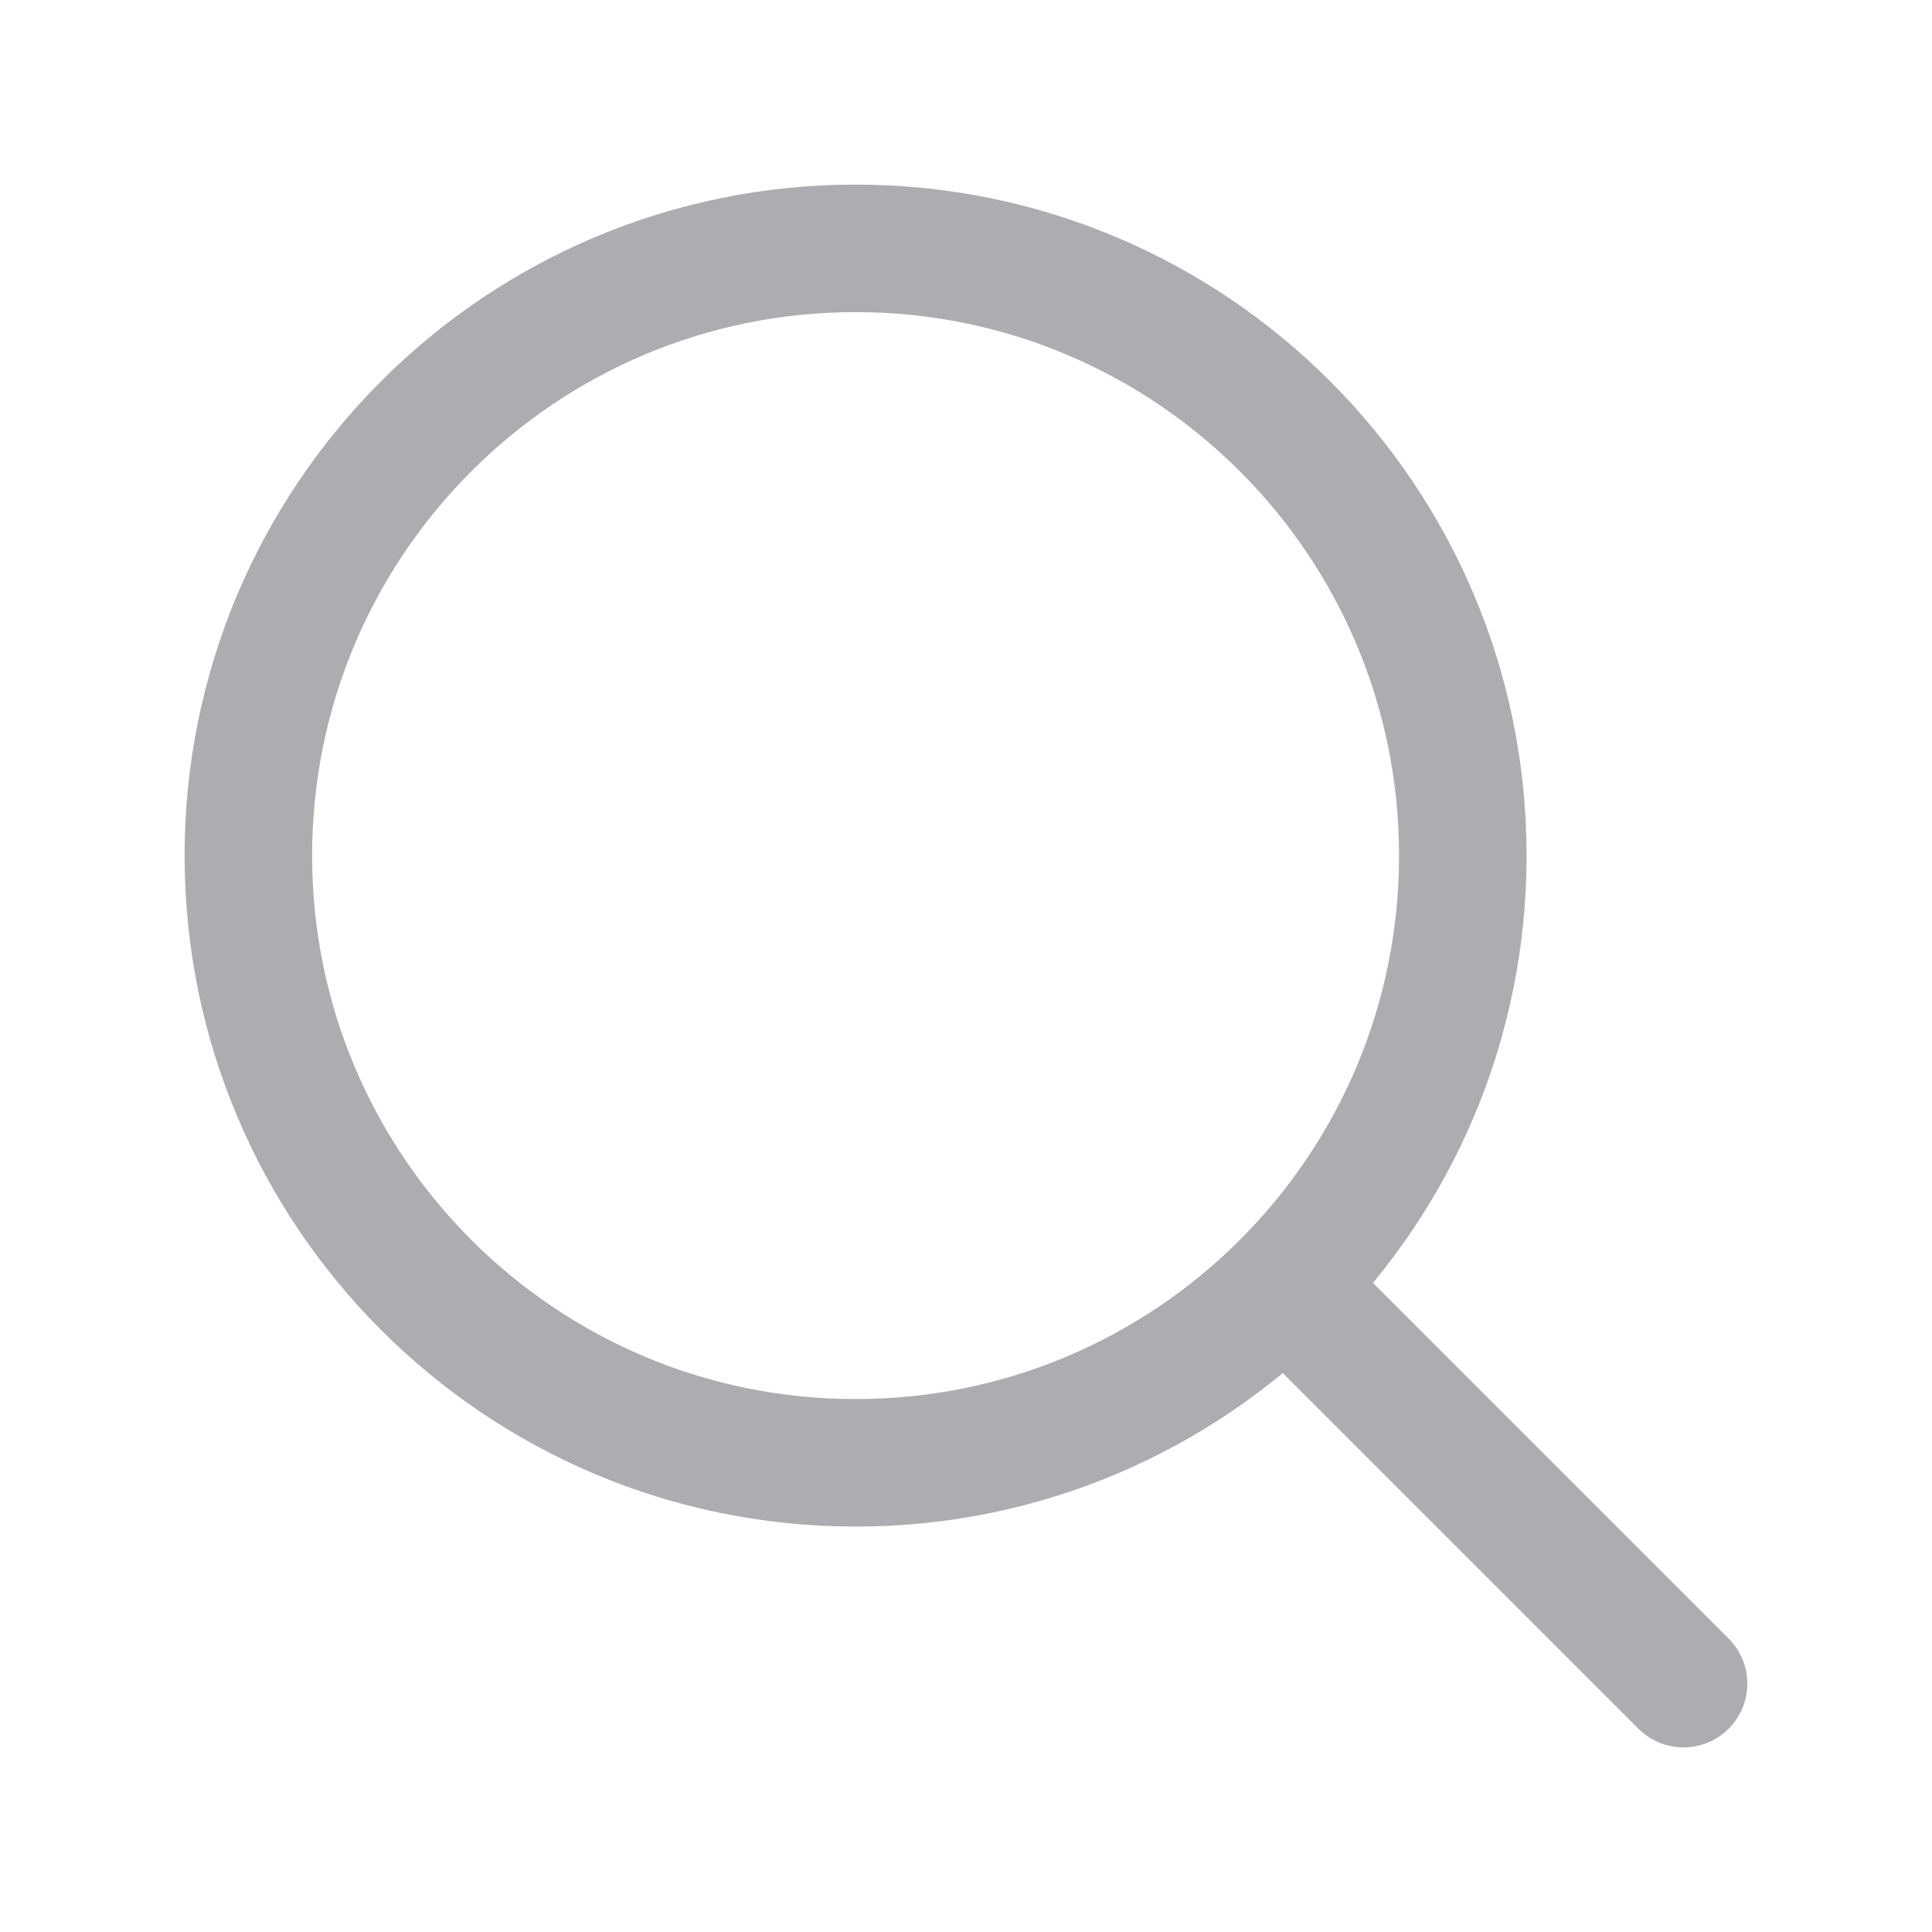
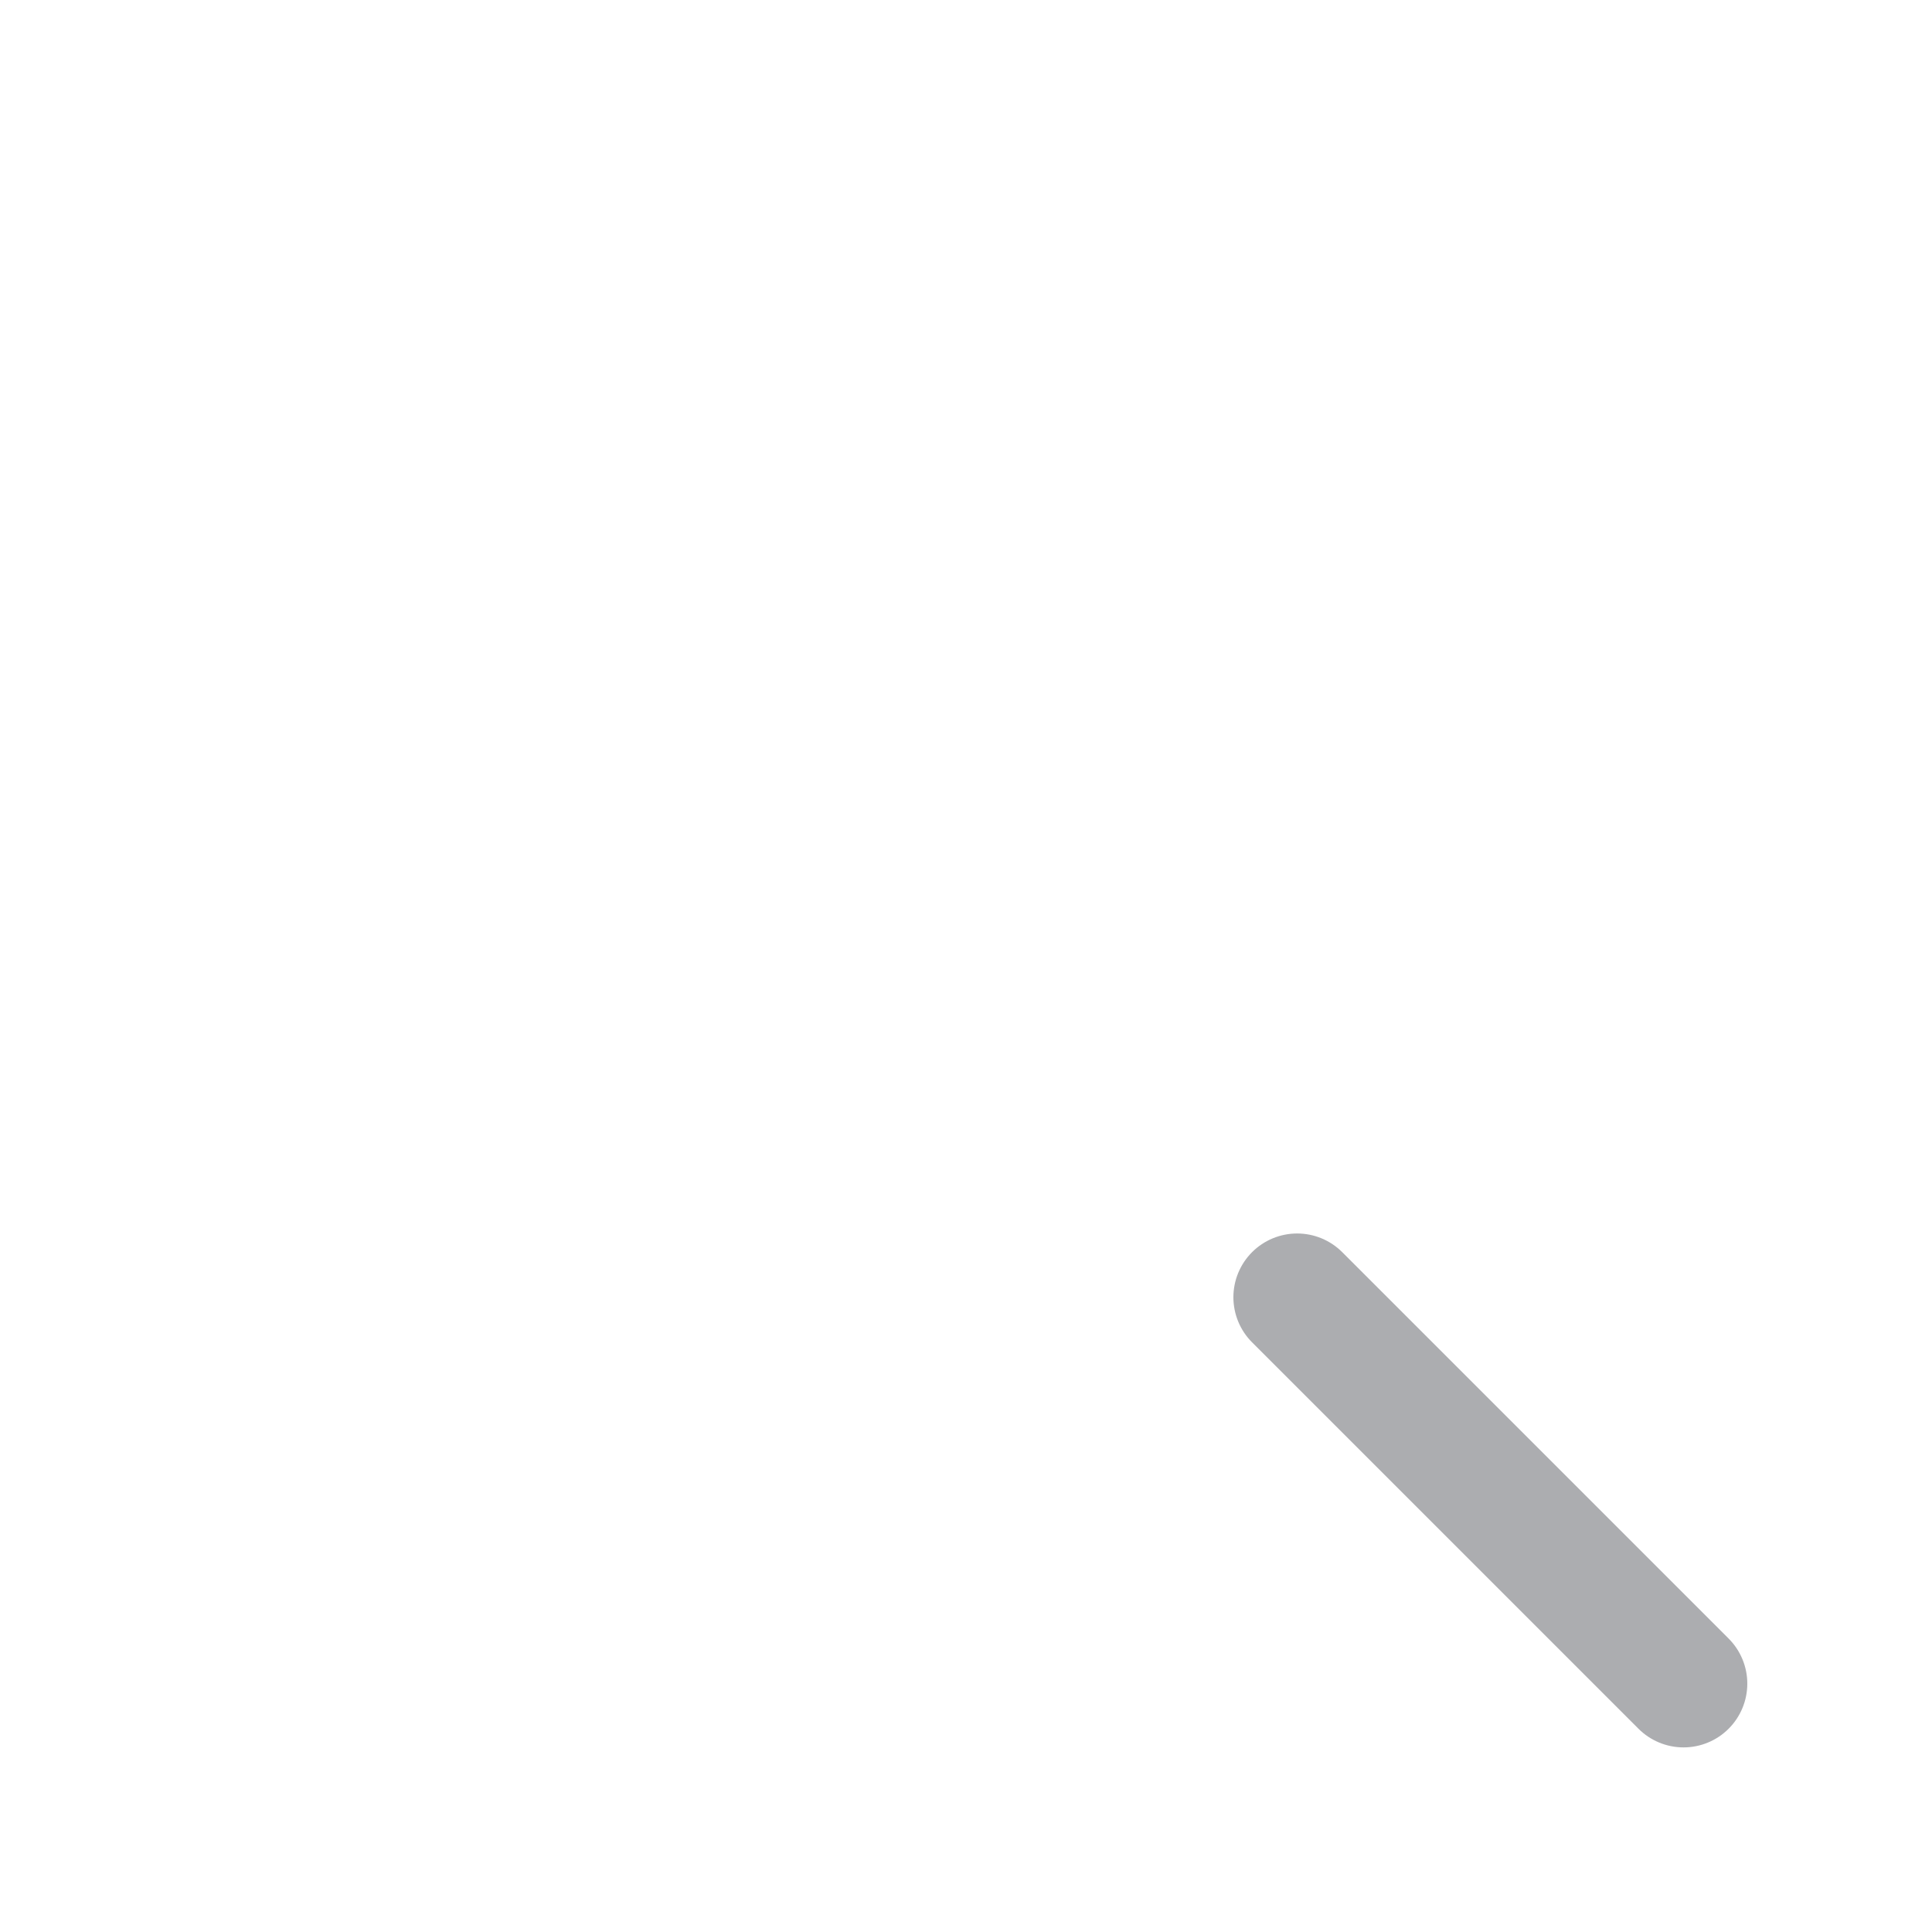
<svg xmlns="http://www.w3.org/2000/svg" width="20" height="20" viewBox="0 0 20 20" fill="none">
-   <path d="M8.857 15.143C12.329 15.143 15.143 12.329 15.143 8.857C15.143 5.386 12.329 2.571 8.857 2.571C5.386 2.571 2.571 5.386 2.571 8.857C2.571 12.329 5.386 15.143 8.857 15.143Z" stroke="#ACADB0" stroke-width="1.32" stroke-linecap="round" stroke-linejoin="round" />
  <path d="M17.428 17.429L13.428 13.429" stroke="#ACADB0" stroke-width="1.32" stroke-linecap="round" stroke-linejoin="round" />
</svg>